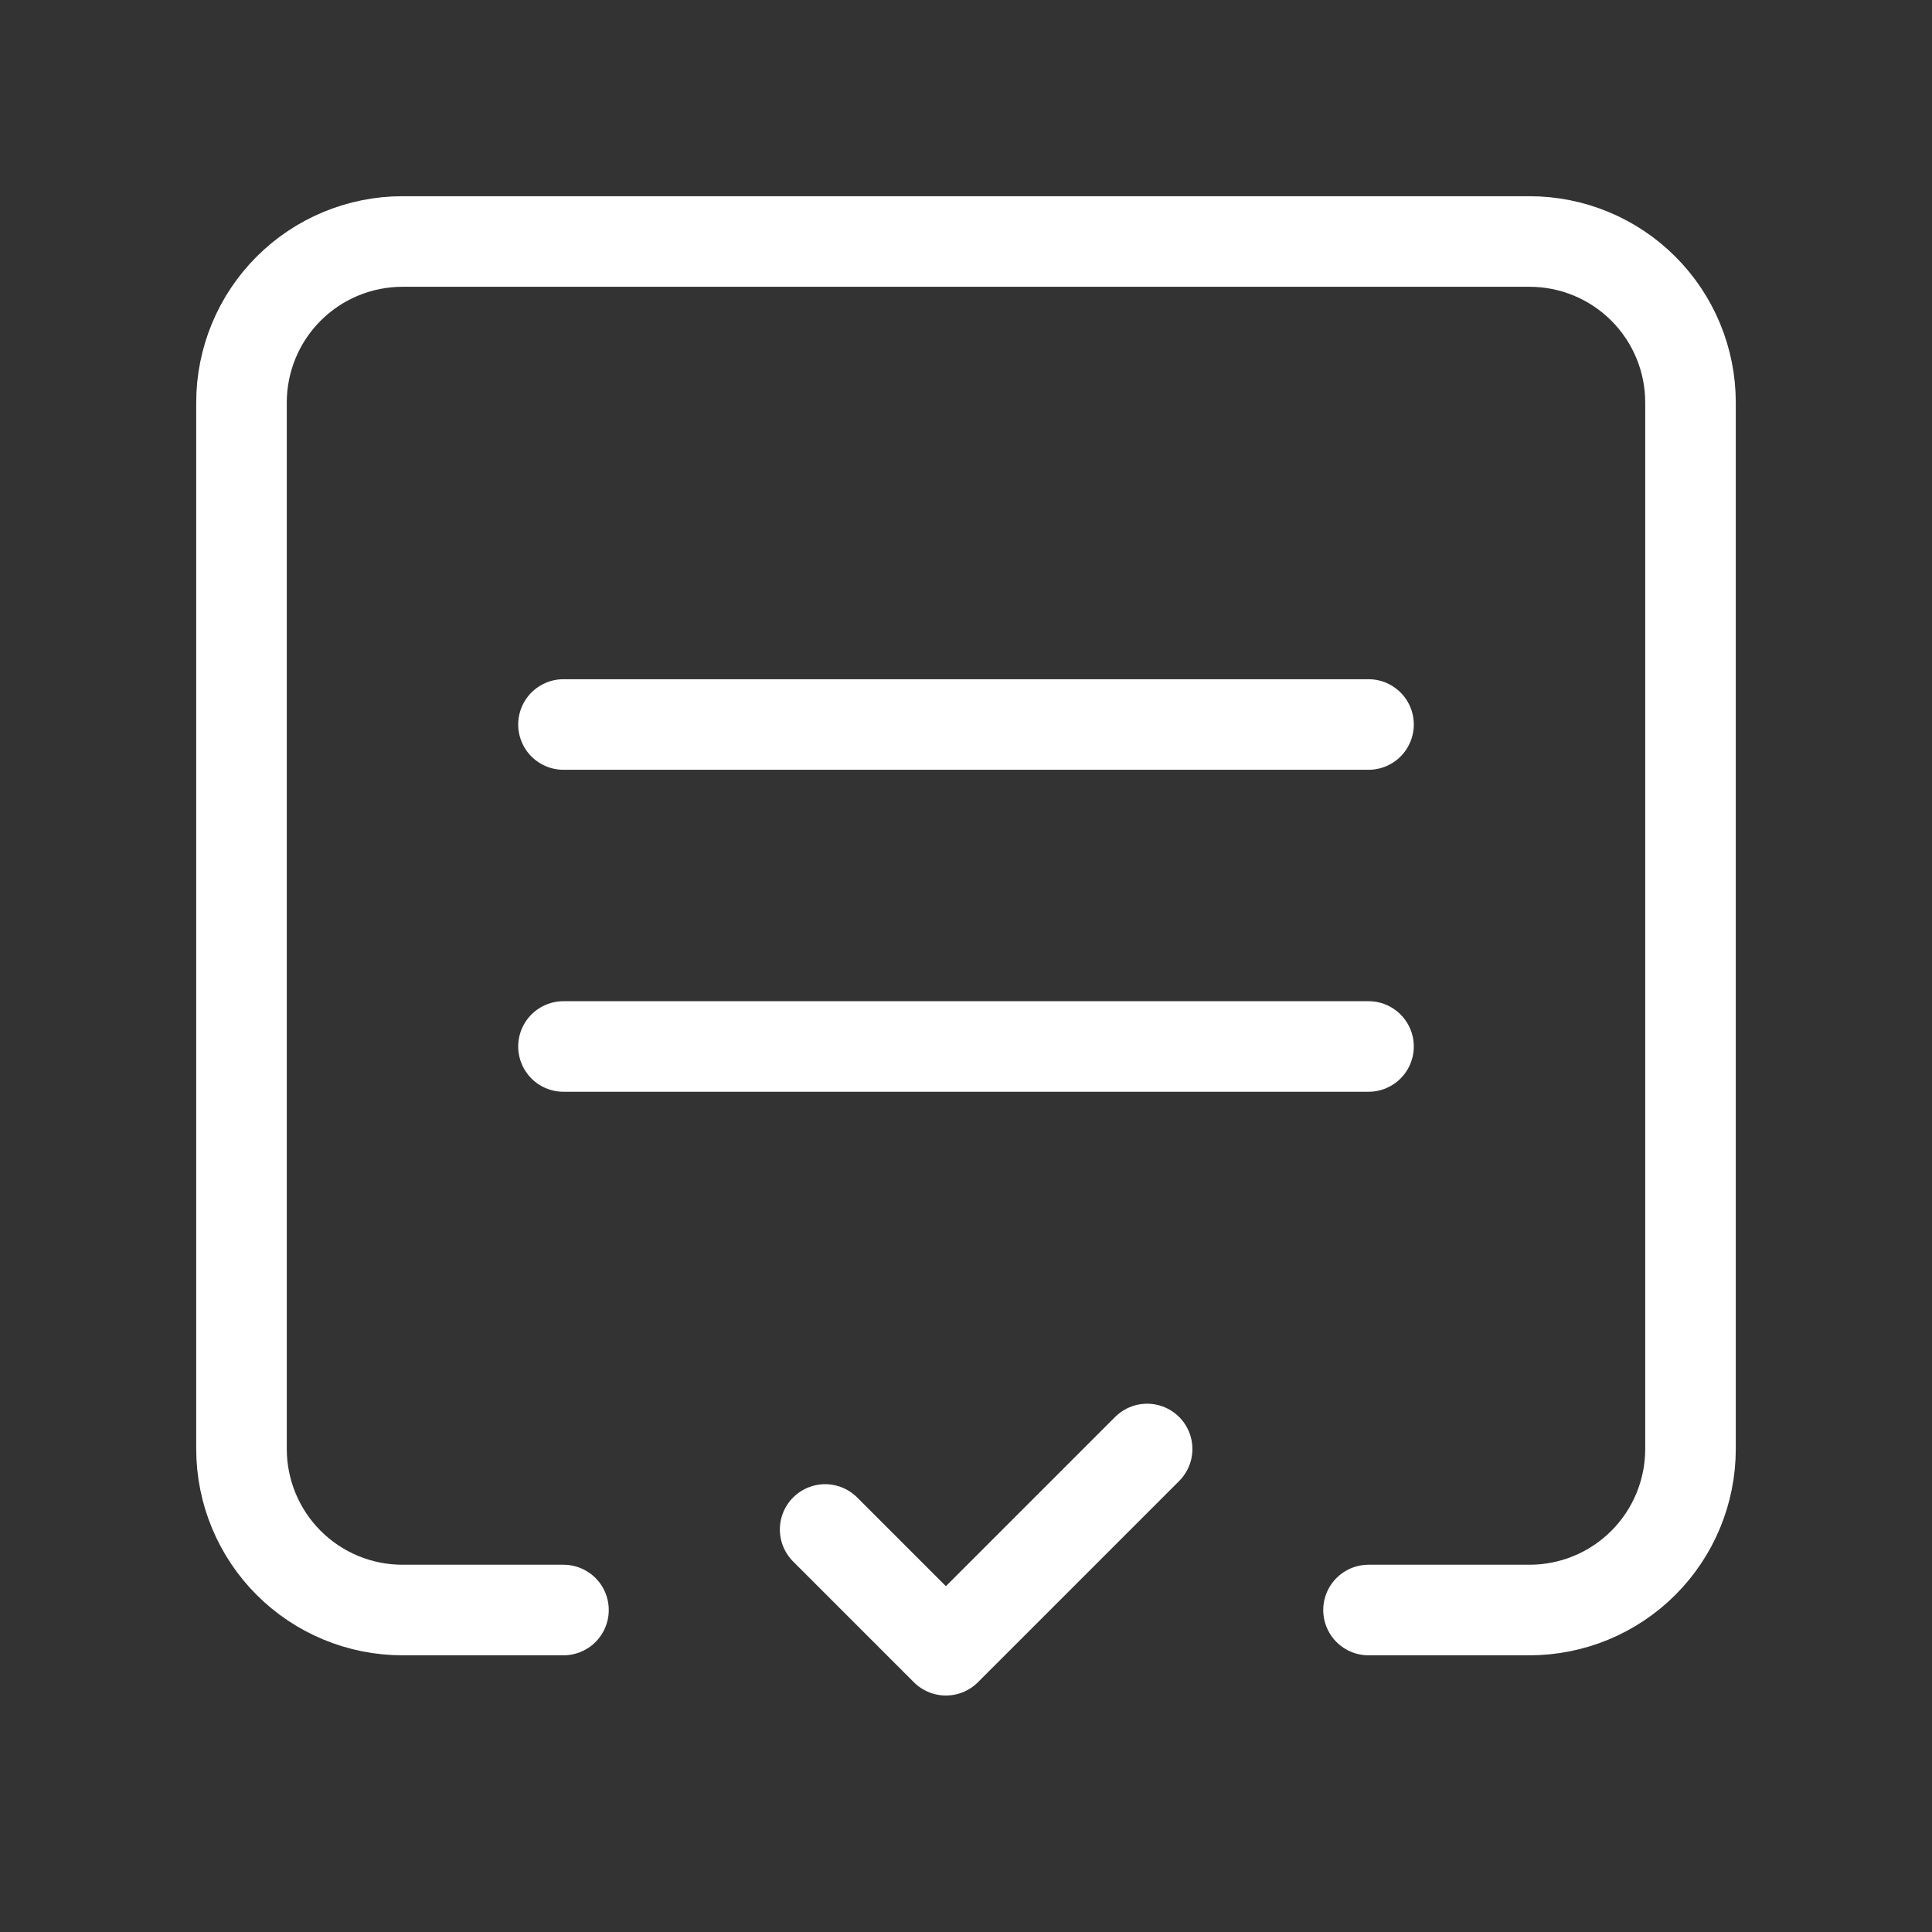
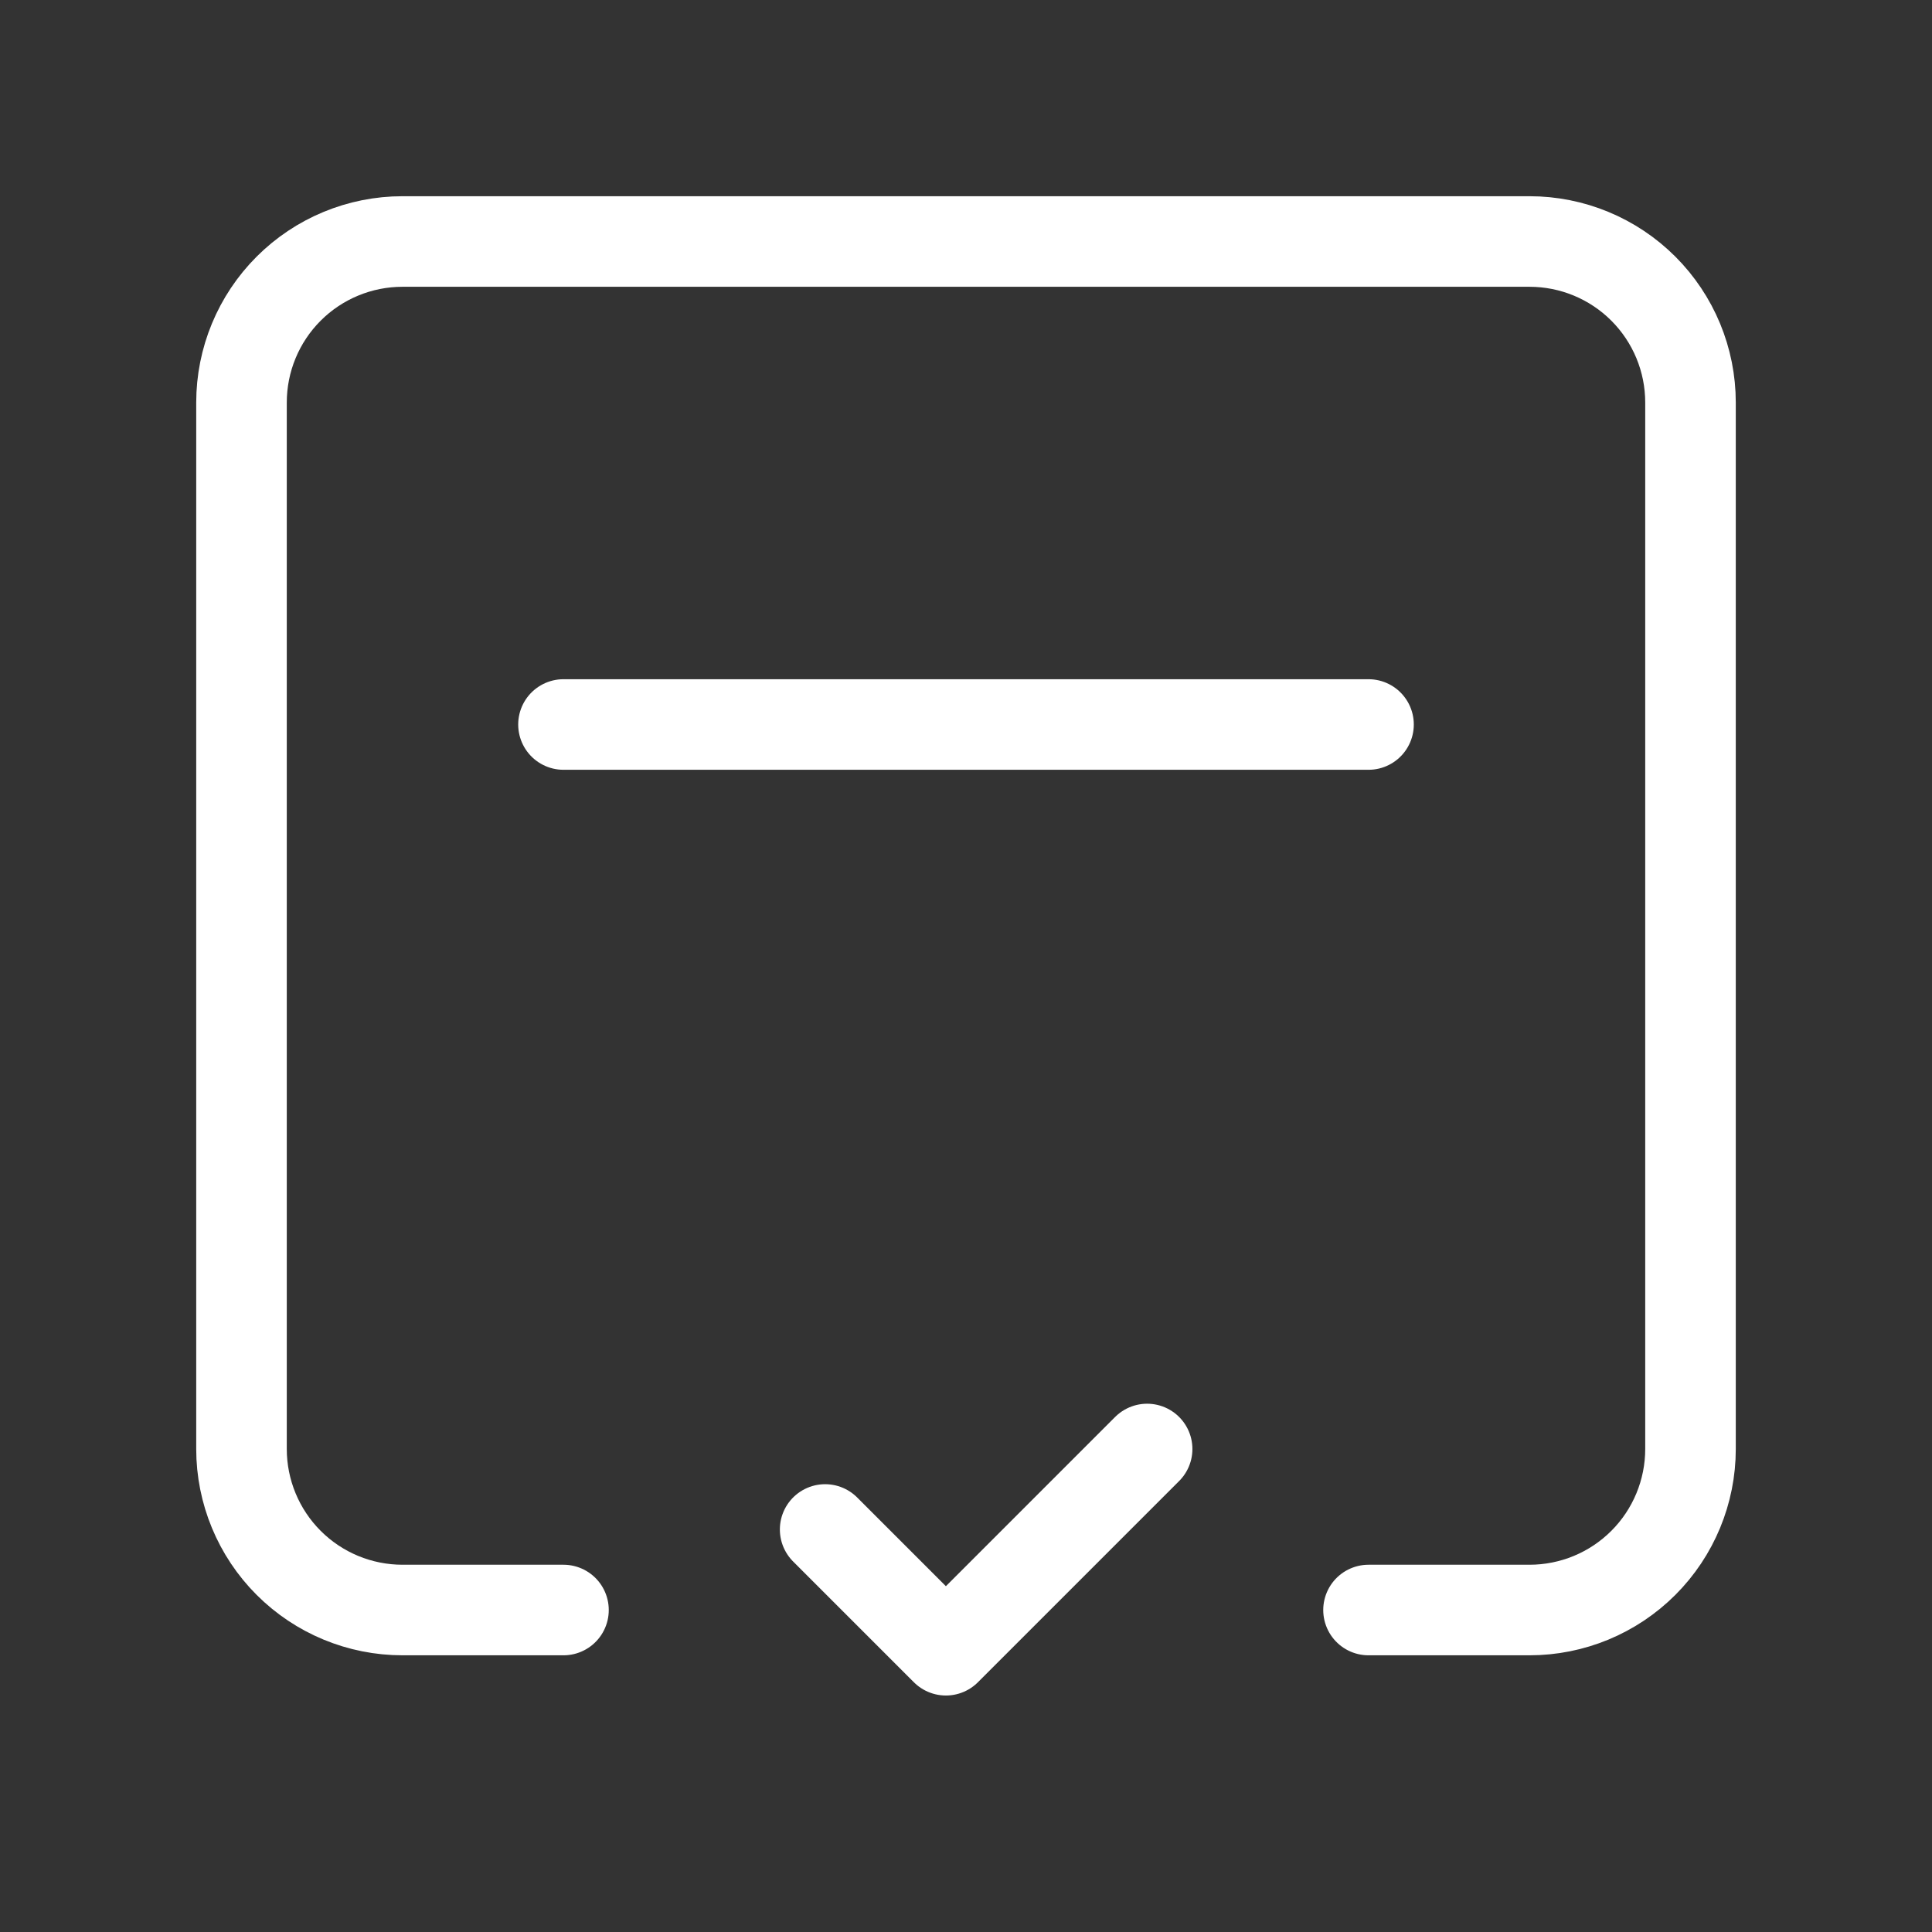
<svg xmlns="http://www.w3.org/2000/svg" width="32" height="32" viewBox="0 0 32 32" fill="none">
  <rect x="0" y="0" width="32" height="32" fill="#333333" stroke="none" />
  <g clip-path="url(#clip0_6131_10974)">
    <path d="M9.333 26.667H6.667C5.959 26.667 5.281 26.386 4.781 25.886C4.281 25.386 4 24.707 4 24V6.667C4 5.959 4.281 5.281 4.781 4.781C5.281 4.281 5.959 4 6.667 4H25.333C26.041 4 26.719 4.281 27.219 4.781C27.719 5.281 28 5.959 28 6.667V24C28 24.707 27.719 25.386 27.219 25.886C26.719 26.386 26.041 26.667 25.333 26.667H22.667" stroke="white" stroke-width="1.5" stroke-linecap="round" stroke-linejoin="round" />
-     <path d="M22.667 17.333H9.333" stroke="white" stroke-width="1.5" stroke-linecap="round" stroke-linejoin="round" />
    <path d="M22.667 12H9.333" stroke="white" stroke-width="1.5" stroke-linecap="round" stroke-linejoin="round" />
    <path d="M13.667 25.333L15.667 27.333L19 24" stroke="white" stroke-width="1.5" stroke-linecap="round" stroke-linejoin="round" />
  </g>
  <defs>
    <clipPath id="clip0_6131_10974">
      <rect width="32" height="32" fill="white" />
    </clipPath>
  </defs>
</svg>